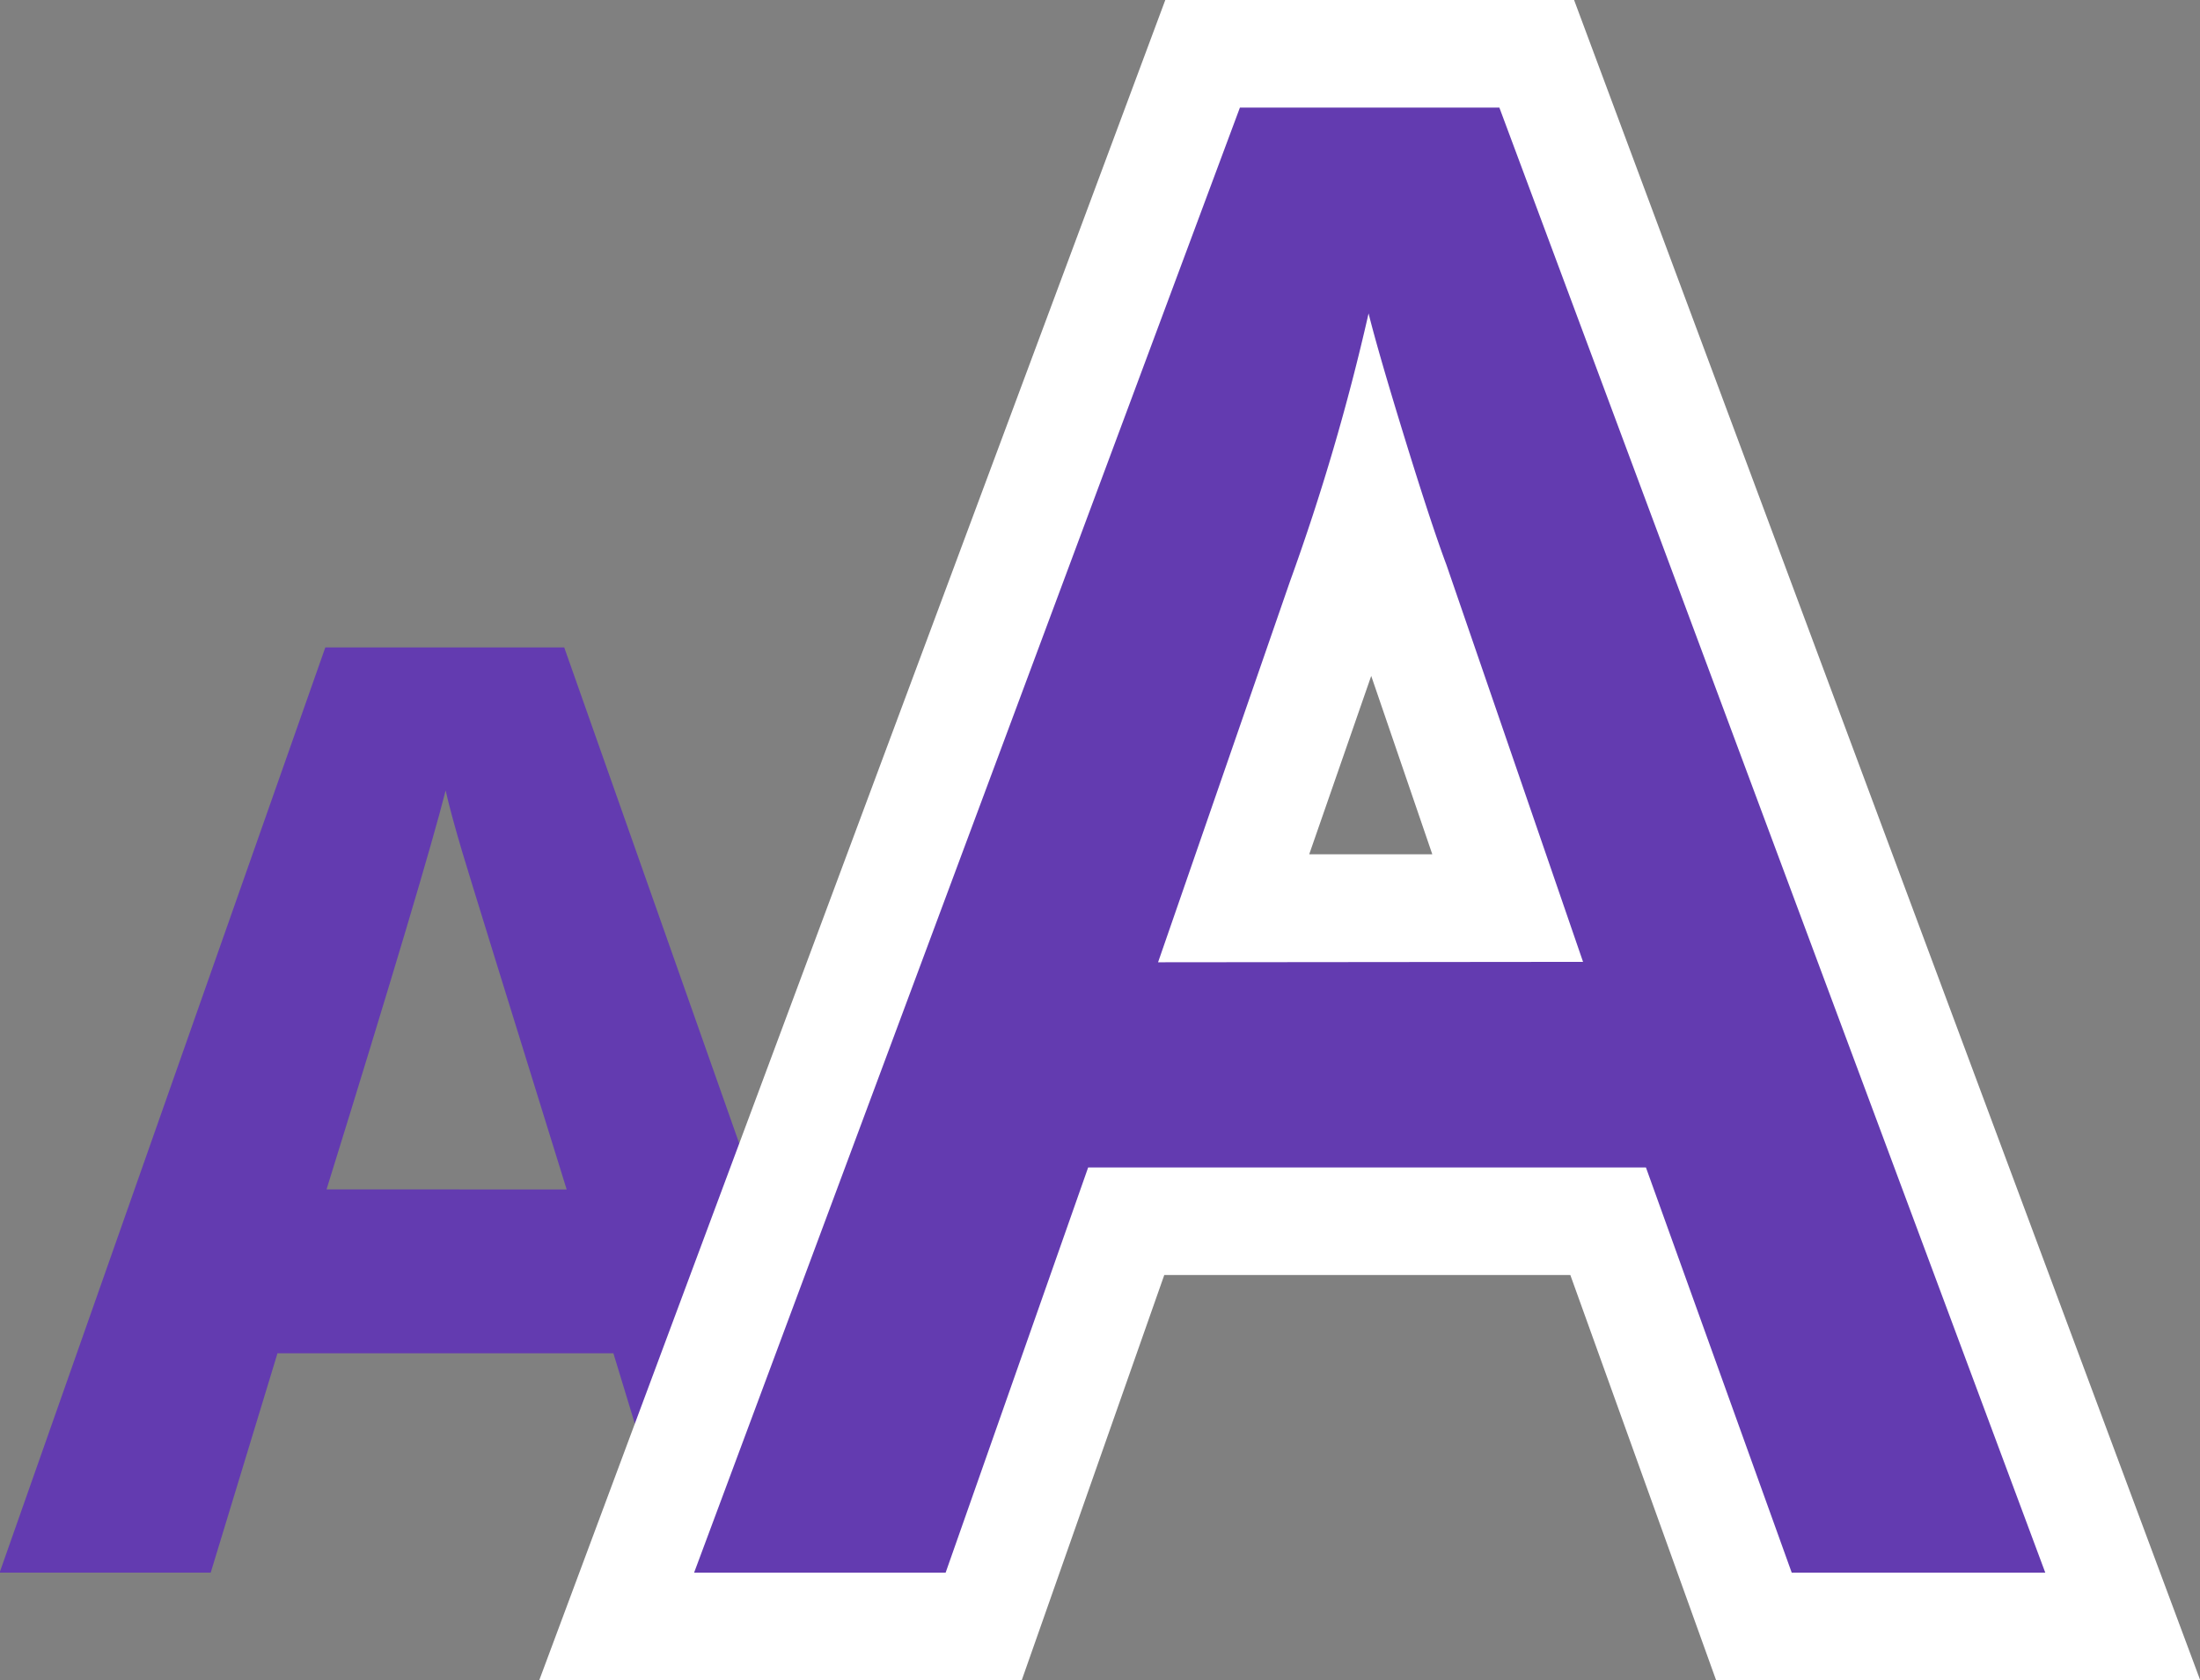
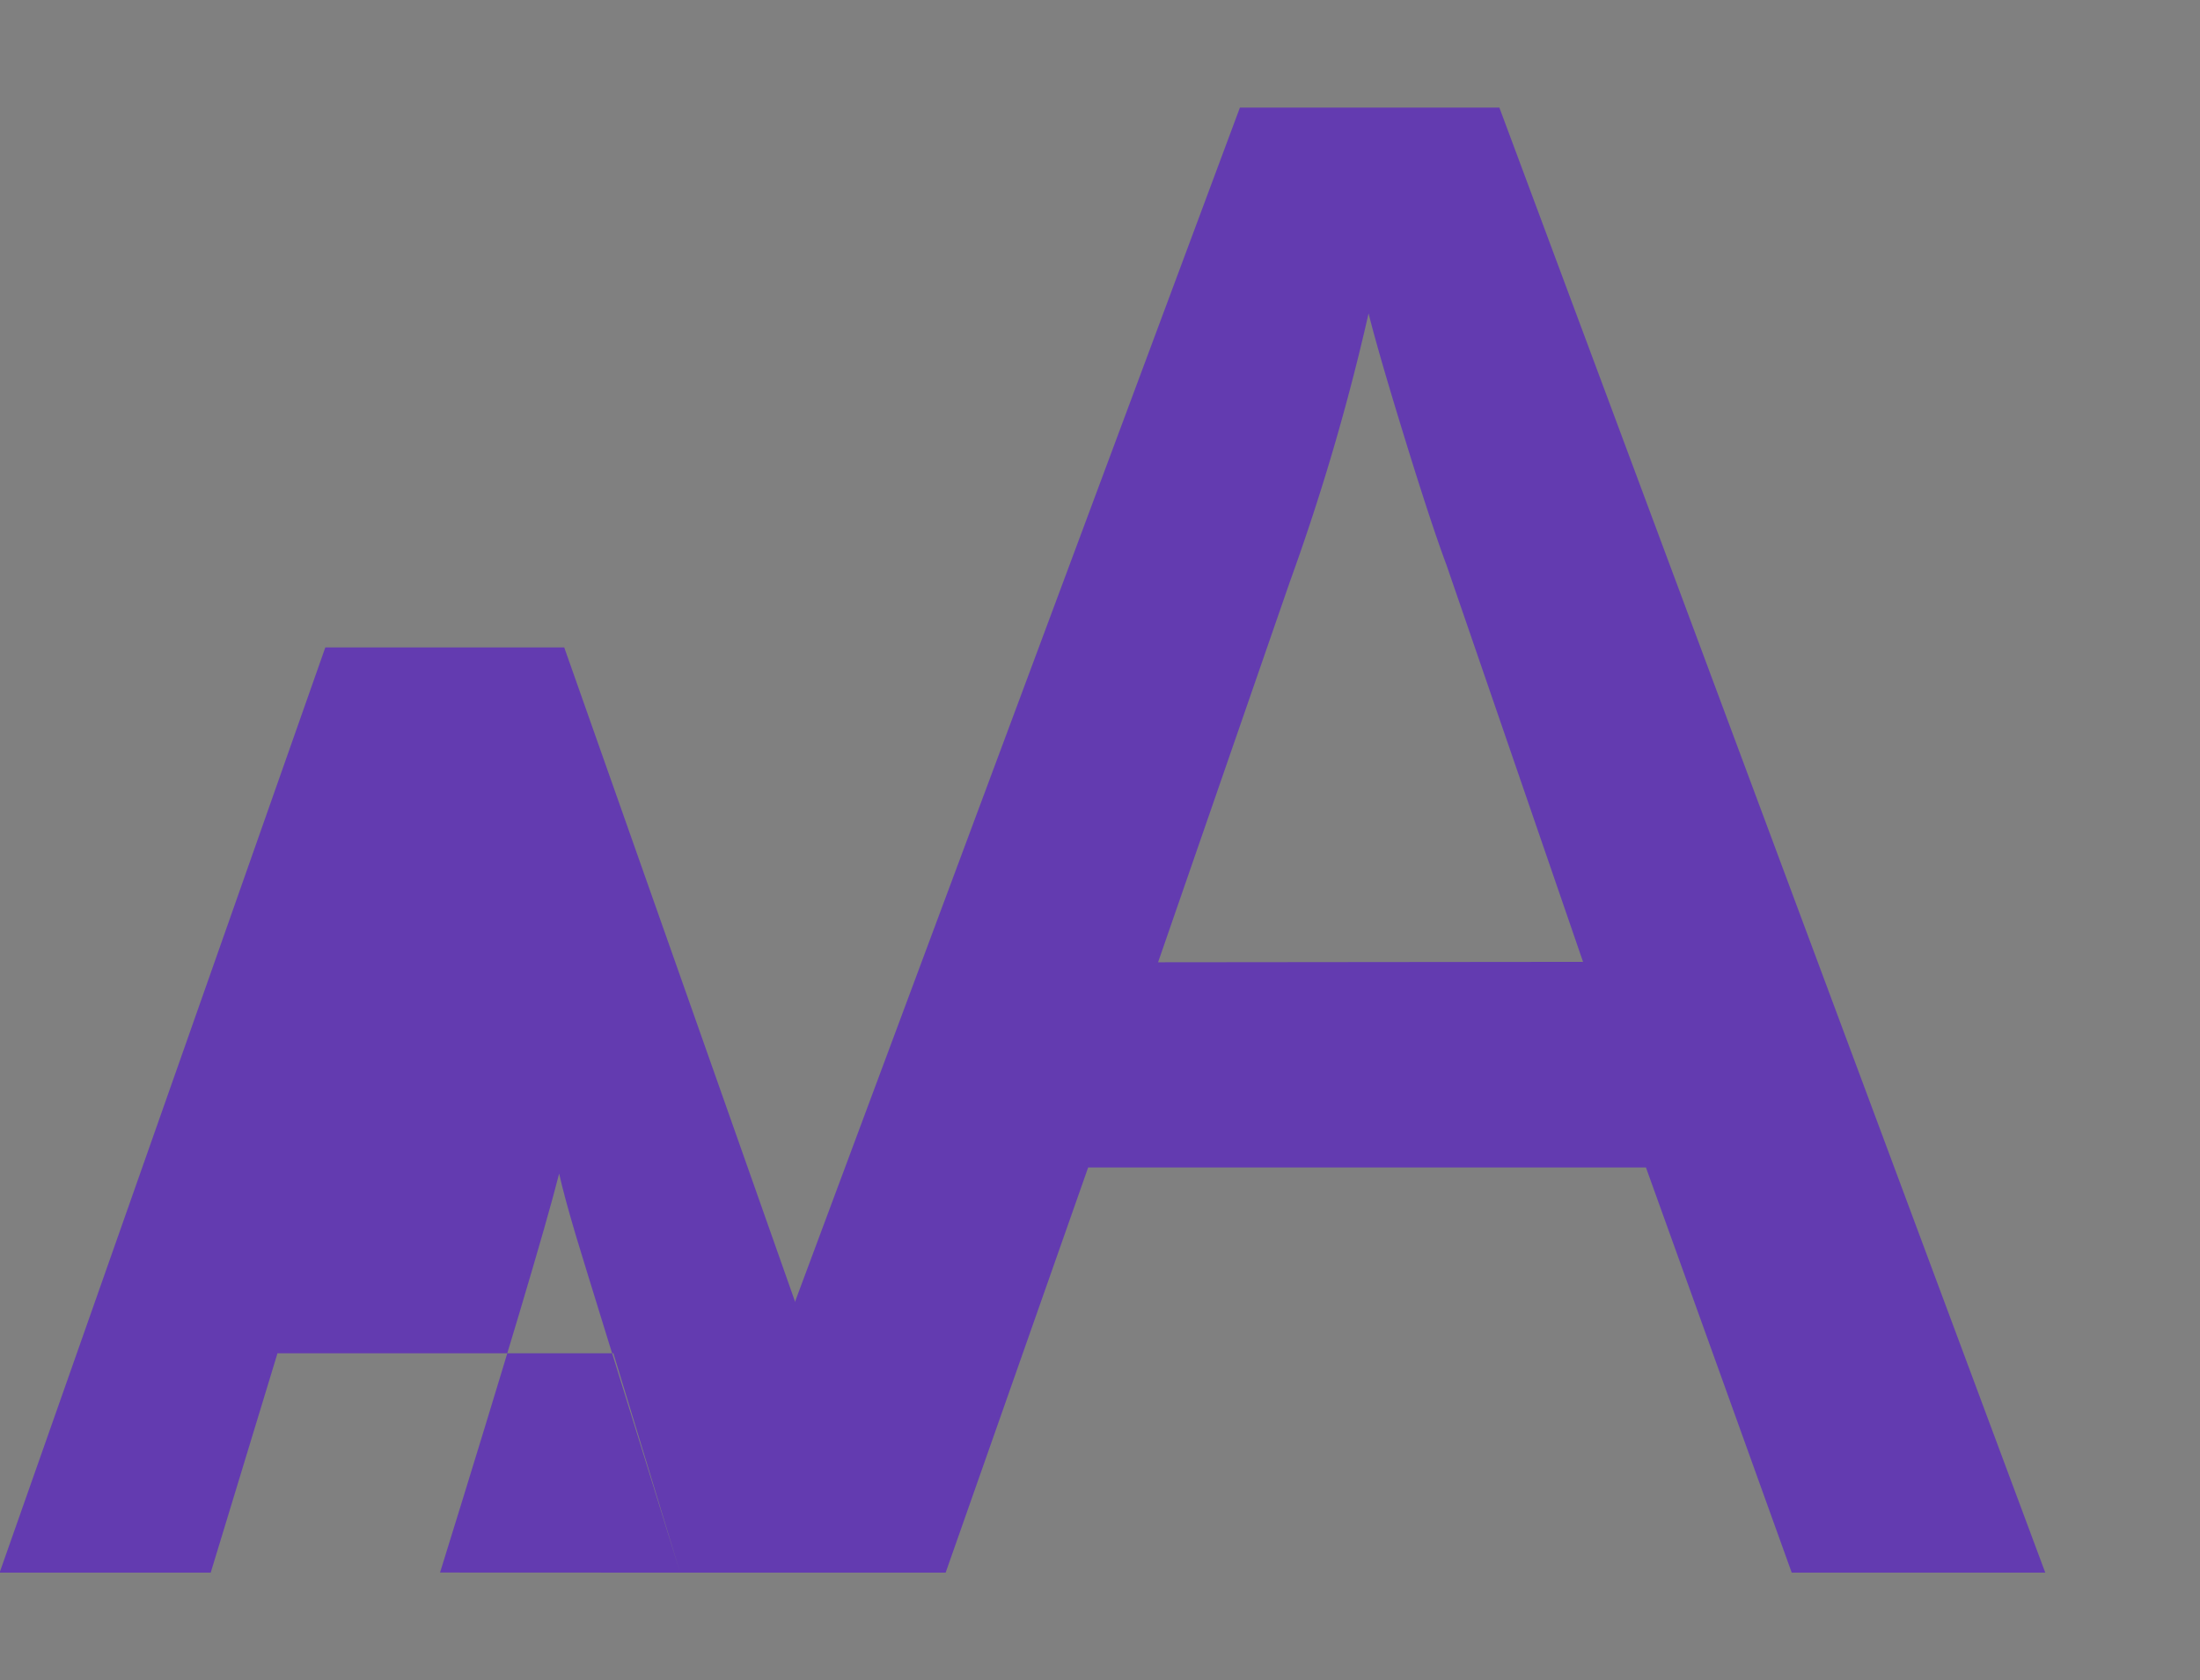
<svg xmlns="http://www.w3.org/2000/svg" width="21.613" height="16.505" viewBox="0 0 21.613 16.505">
  <rect x="0" y="0" width="21.613" height="16.505" fill="#808080" stroke="none" />
  <g transform="translate(-1350 151.398)">
-     <path d="M636.786,241.144l-.656-2.155h-3.3l-.656,2.155H630.1l3.2-9.089h2.347l3.207,9.089Zm-1.115-3.764q-.91-2.929-1.025-3.313c-.076-.256-.131-.459-.164-.607q-.2.793-1.17,3.919Z" transform="translate(719.896 -377.093)" fill="#633bb0" />
-     <path d="M646.679,242.542l-1.432-3.98h-3.989l-1.4,3.98h-4.74l6.15-16.505h4.016l6.151,16.505Zm-2.788-8.113-.6-1.752-.609,1.752Z" transform="translate(720.18 -377.435)" fill="#fff" />
+     <path d="M636.786,241.144l-.656-2.155h-3.3l-.656,2.155H630.1l3.2-9.089h2.347l3.207,9.089Zq-.91-2.929-1.025-3.313c-.076-.256-.131-.459-.164-.607q-.2.793-1.17,3.919Z" transform="translate(719.896 -377.093)" fill="#633bb0" />
    <path d="M647.34,241.429l-1.432-3.98h-5.48l-1.4,3.98h-2.471l5.362-14.392h2.549l5.363,14.392Zm-2.05-6-1.342-3.9q-.147-.392-.407-1.235t-.358-1.235a22.071,22.071,0,0,1-.774,2.638l-1.294,3.736Z" transform="translate(720.262 -377.378)" fill="#633bb0" />
  </g>
</svg>